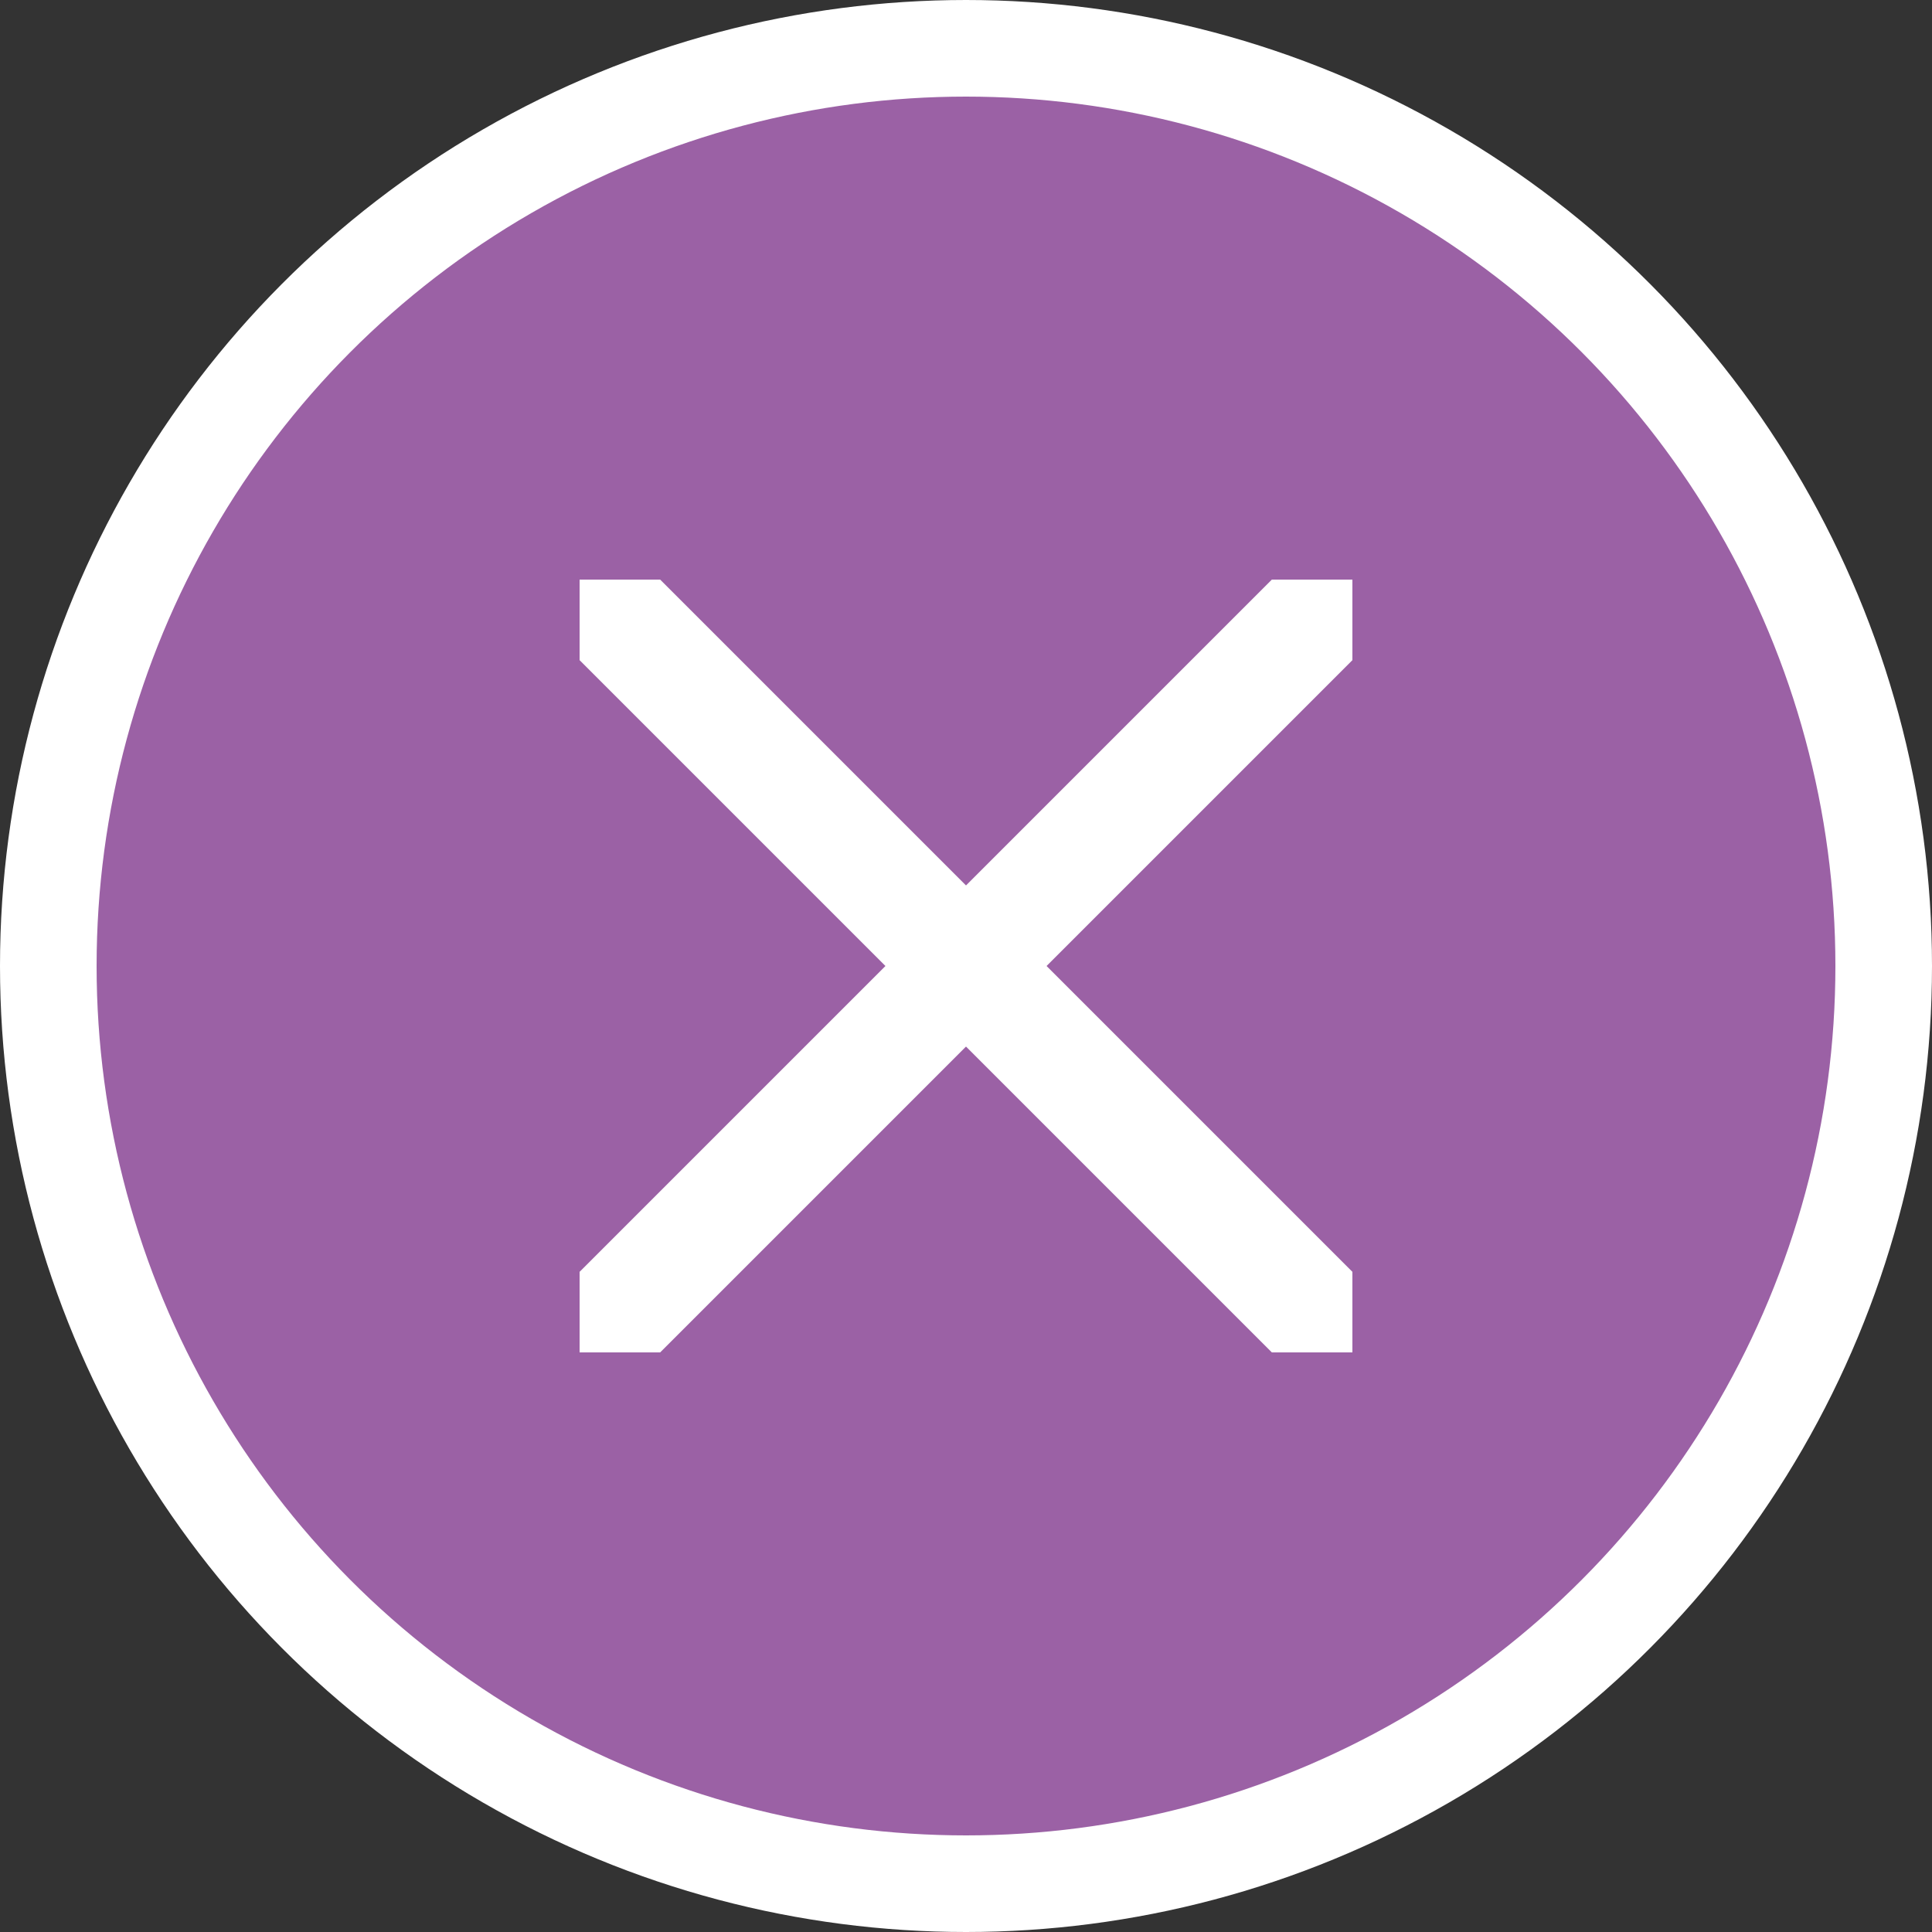
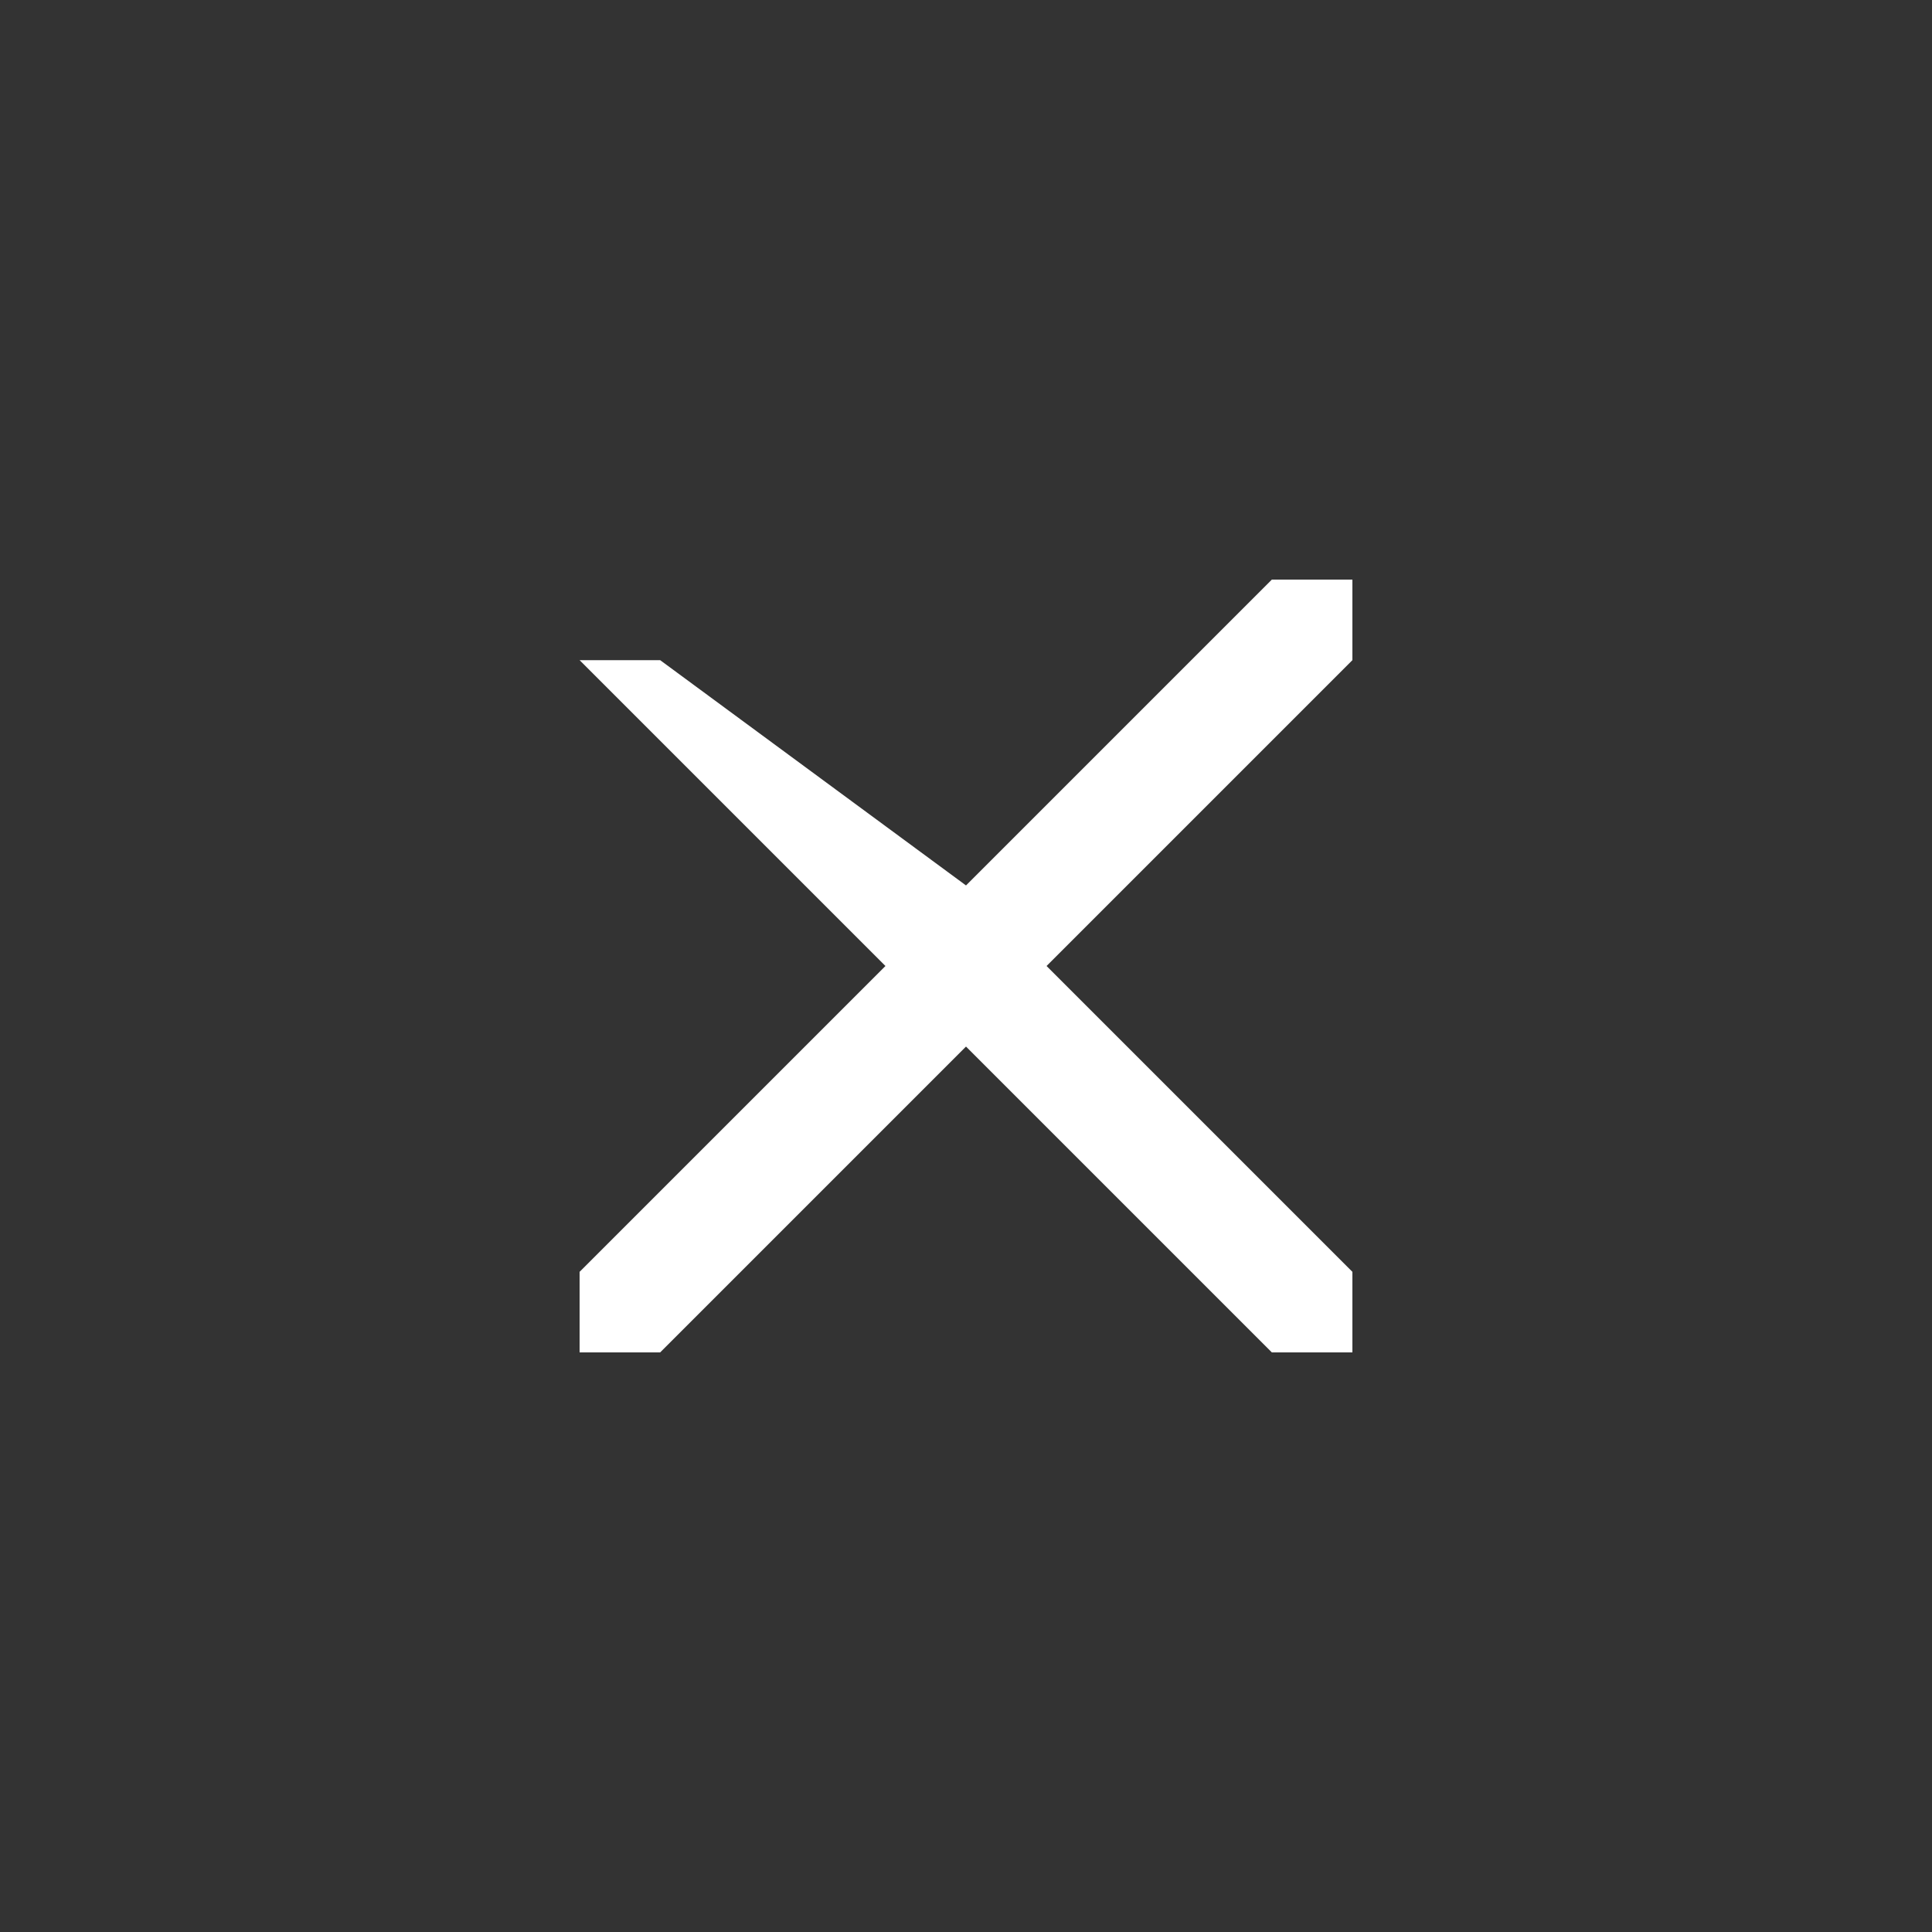
<svg xmlns="http://www.w3.org/2000/svg" width="20" height="20" viewBox="0 0 20 20" fill="none">
  <rect x="0" y="0" width="20" height="20" fill="#333333" stroke="none" />
-   <circle cx="10" cy="10" r="9.5" fill="#9B61A5" stroke="white" />
-   <path d="M10.834 10L14 13.166V14H13.166L10 10.834L6.834 14H6V13.166L9.166 10L6 6.834V6H6.834L10 9.166L13.166 6H14V6.834L10.834 10Z" fill="white" />
+   <path d="M10.834 10L14 13.166V14H13.166L10 10.834L6.834 14H6V13.166L9.166 10L6 6.834H6.834L10 9.166L13.166 6H14V6.834L10.834 10Z" fill="white" />
</svg>